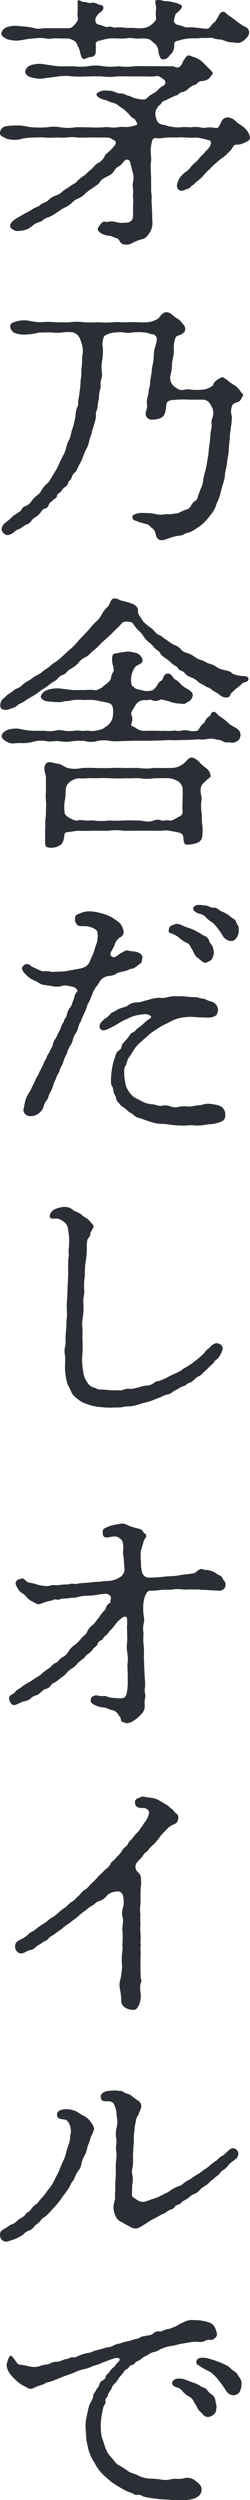
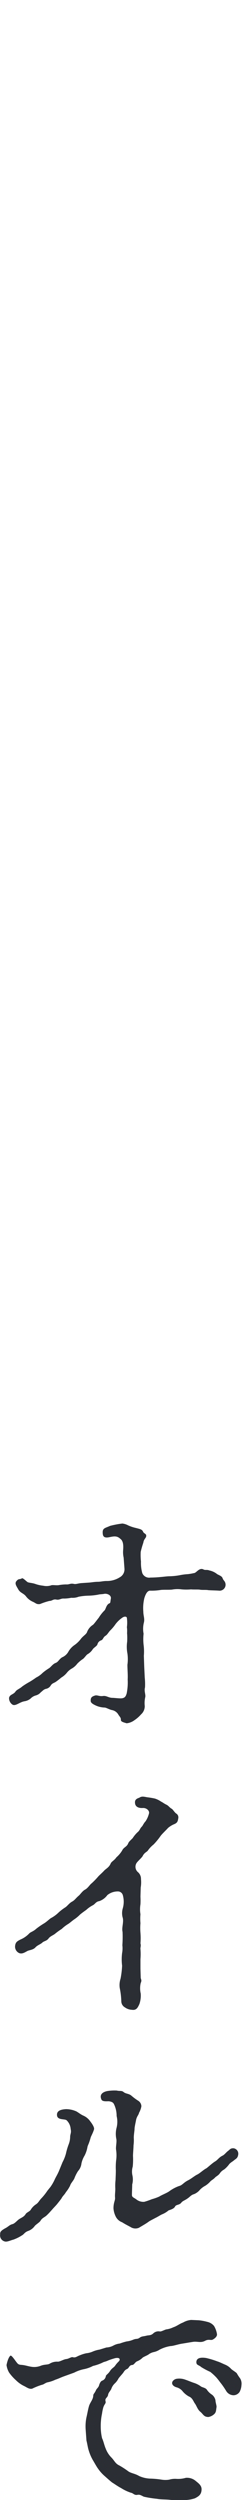
<svg xmlns="http://www.w3.org/2000/svg" width="40.713" height="406.921" viewBox="0 0 40.713 406.921">
  <g id="グループ_45" data-name="グループ 45" transform="translate(0 0)">
    <path id="パス_26" data-name="パス 26" d="M6.142,2.227a1.481,1.481,0,0,1-.769,1.409,3.871,3.871,0,0,1-2.135.6c-.555,0-.981.128-1.409.128-.512,0-.94.086-1.409.128l-1.281.086c-.6.043-.9.214-1.238.128-.6-.128-.726.129-1.24.086a7.144,7.144,0,0,0-1.28.128c-.514.043-.983-.085-1.24.043A2.461,2.461,0,0,1-7.1,5,5.454,5.454,0,0,1-8.42,4.7c-.514-.171-1.069-.171-1.24-.3-.341-.257-.726-.683-.9-.6-.426.257-.512-.042-.938.512-.257.385.085.812.341,1.281.341.6.811.6,1.238,1.111a2.821,2.821,0,0,0,1.111.9c.512.214.6.471,1.2.385A10.646,10.646,0,0,1-6.071,7.48c.469,0,.6-.341,1.152-.214.471.086.726-.214,1.2-.171a5.952,5.952,0,0,0,1.2-.128,2.672,2.672,0,0,0,1.2-.171A9.215,9.215,0,0,1,.249,6.626a9.544,9.544,0,0,0,1.623-.171c.341-.086.555-.043.981-.129.385-.085,1.2.171,1.067.812-.085.426-.042.683-.214.726-.554.214-.6,1.024-.854,1.2a6.409,6.409,0,0,0-.9,1.154c-.214.255-.769,1.024-.94,1.152a2.371,2.371,0,0,0-.938,1.111c-.129.428-.555.6-.983,1.111a4.663,4.663,0,0,1-1.024,1.026,3.368,3.368,0,0,0-1.026,1.067,2.123,2.123,0,0,1-1.067.981c-.512.341-.6.726-1.024.9-.471.171-.726.6-1.067.854a8.407,8.407,0,0,0-1.067.769,4.072,4.072,0,0,1-1.067.769,13.088,13.088,0,0,1-1.111.726,11.273,11.273,0,0,0-1.154.726c-.428.385-.9.512-1.111.854-.341.471-.9.428-1.024.983a1.251,1.251,0,0,0,.555,1.111c.512.3,1.152-.428,2.007-.555a2.04,2.04,0,0,0,.94-.428,1.86,1.86,0,0,1,.854-.512,1.6,1.6,0,0,0,.811-.512c.385-.3.428-.428.812-.555a1.141,1.141,0,0,0,.811-.555c.214-.341.471-.385.769-.555a11.124,11.124,0,0,0,.94-.726,3.489,3.489,0,0,0,.9-.769,2.78,2.78,0,0,1,.854-.726,2.977,2.977,0,0,0,.855-.769,5.567,5.567,0,0,1,.854-.725c.255-.129.6-.684.811-.812a2.4,2.4,0,0,0,.855-.812c.212-.3.683-.512.768-.811a.909.909,0,0,1,.6-.64c.341-.129.3-.471.683-.726.341-.214.428-.471.769-.855a6.81,6.81,0,0,0,.9-1.067,4.733,4.733,0,0,1,1.2-1.111c.428-.214.641-.042.641.129a5.8,5.8,0,0,1,0,1.494c.085.641,0,.9.043,1.154a11.443,11.443,0,0,1,0,1.2,5.808,5.808,0,0,0,.042,1.923,6.584,6.584,0,0,1,0,1.837c0,.768.086,1.623.043,2.39a9.061,9.061,0,0,1-.171,2.307c-.128.341-.214.768-.981.768-.428,0-1.069-.085-1.324-.085-.641,0-.983-.385-1.538-.3-.6.086-.9-.171-1.281-.085-.554.171-.768.341-.726.94.043.3.428.512.9.726a3.763,3.763,0,0,0,1.366.3c.257,0,.769.341,1.281.428a1.526,1.526,0,0,1,.981.768c.257.385.385.428.385.812,0,.3.385.385.94.555a2.6,2.6,0,0,0,1.281-.512,5.444,5.444,0,0,0,1.067-.94,1.788,1.788,0,0,0,.6-1.367,4.337,4.337,0,0,1,.085-1.452c.086-.426-.212-.938-.042-1.58a10.115,10.115,0,0,0-.043-1.58l-.086-1.793L9.3,16.405a8.491,8.491,0,0,0-.043-1.793,8.423,8.423,0,0,1,0-1.795A4.231,4.231,0,0,1,9.3,11.024c.171-.64-.086-1.111-.086-1.793a6.893,6.893,0,0,1,.171-2.22c.214-.684.512-1.24.983-1.2a9.227,9.227,0,0,0,1.75-.128c.683-.043,1.111,0,1.75-.043A4.976,4.976,0,0,1,15.452,5.6a9.016,9.016,0,0,0,1.537,0c.385.043,1.154,0,1.409.043.428.086,1.026,0,1.409.086.6.042,1.324.042,1.793.085a.973.973,0,0,0,.983-1.2c-.085-.385-.341-.471-.469-.854s-.769-.514-.983-.726a3.021,3.021,0,0,0-1.154-.514c-.426-.171-.683,0-.981-.171-.683-.341-1.154.6-1.538.6a9.436,9.436,0,0,1-.981.171,8.748,8.748,0,0,0-1.324.171,10.4,10.4,0,0,1-1.58.171c-.512,0-1.024.086-1.58.128-.385.043-1.111.086-1.623.086a1.2,1.2,0,0,1-1.324-.726,6.15,6.15,0,0,1-.214-1.88,9.715,9.715,0,0,1-.043-1.58A14.946,14.946,0,0,1,9.217-2c.086-.6.428-.726.469-1.067.043-.426-.383-.385-.512-.726-.171-.385-.512-.426-1.152-.6A6.492,6.492,0,0,1,6.74-4.819a2.654,2.654,0,0,0-.94-.3,14.843,14.843,0,0,0-2.007.383c-.726.343-1.2.343-1.2,1.026,0,.6.128,1.024,1.109.811.812-.171,1.24-.212,1.752.257.426.3.555.9.469,1.88a4.159,4.159,0,0,0,.086,1.2ZM8.747,65.783a10.321,10.321,0,0,0,0-1.623c-.043-.257.128-.512,0-.94a11.091,11.091,0,0,0,0-1.707,9.475,9.475,0,0,1,0-1.581,8.163,8.163,0,0,1,0-1.452,5.045,5.045,0,0,1,0-1.623,12.157,12.157,0,0,0,0-1.238l.042-1.494a5.088,5.088,0,0,0,.043-1.367,1.43,1.43,0,0,0-.469-1.111,1.147,1.147,0,0,1-.129-1.666c.171-.212.684-.683.855-.938.3-.641.726-.684.9-.983a4.731,4.731,0,0,1,.9-.94,11.274,11.274,0,0,0,1.152-1.409c.257-.341.9-.94,1.2-1.281a3.735,3.735,0,0,1,1.067-.64c.428-.214.512-.385.6-.94a.728.728,0,0,0-.343-.769c-.255-.171-.554-.683-.726-.769-.383-.212-.512-.512-.9-.683-.426-.214-.6-.385-.811-.469a3.8,3.8,0,0,0-1.024-.512,12.882,12.882,0,0,0-1.281-.214c-.641-.128-.9-.171-1.281.085-.555.171-.726.428-.683.855.042.6.554.854,1.28.811.6-.043,1.154.471.983.94a4.073,4.073,0,0,1-.555,1.238c-.3.3-.428.683-.6.854-.341.341-.3.6-.726.94a5.306,5.306,0,0,0-.768.94c-.385.385-.641.6-.726.854-.257.6-.726.6-.983,1.154a4.767,4.767,0,0,1-.94,1.111c-.341.512-.811.683-.938,1.024-.257.6-.726.812-1.026,1.111-.341.385-.854.811-1.024,1.024A12.454,12.454,0,0,1,.8,53.441c-.3.214-.6.769-1.069,1.026-.426.212-.811.811-1.024.981-.512.428-.64.726-1.111.983s-.768.726-1.111.94a7.617,7.617,0,0,0-1.152.9,5.374,5.374,0,0,1-1.2.854c-.3.214-.683.6-1.109.854a12.468,12.468,0,0,0-1.24.854c-.512.471-.9.514-1.152.769a4.2,4.2,0,0,1-1.409.983c-.6.3-.855.469-.9,1.152a1.157,1.157,0,0,0,.683,1.069c.469.171.854-.086,1.323-.343.343-.171.94-.171,1.324-.6.3-.341.854-.512,1.111-.769s.726-.257,1.024-.683c.3-.385.769-.512,1.067-.769a10.764,10.764,0,0,1,1.067-.769,6.124,6.124,0,0,1,.983-.769c.3-.171.555-.426,1.024-.768a5.863,5.863,0,0,0,.983-.812c.469-.385.854-.64,1.024-.769a4.859,4.859,0,0,1,1.026-.726c.383-.171.512-.6,1.067-.683a2.7,2.7,0,0,0,1.323-.981,2.654,2.654,0,0,1,1.666-.6.827.827,0,0,1,.854.6,3.92,3.92,0,0,1,0,2.135,2.817,2.817,0,0,0-.042,1.452c.255.726-.171,1.666,0,2.392A19.579,19.579,0,0,1,5.8,63.52,4.318,4.318,0,0,1,5.757,64.8a8.225,8.225,0,0,0,0,2.049A14.031,14.031,0,0,1,5.5,68.985a3.3,3.3,0,0,0-.129,1.5,12.242,12.242,0,0,1,.257,2.178,1.151,1.151,0,0,0,.6.983,2.034,2.034,0,0,0,1.109.383c.769.129.983-.383,1.24-.938a4.266,4.266,0,0,0,.212-1.709,3.862,3.862,0,0,1,0-1.707c.214-.471.043-.555,0-.855l-.042-1.452ZM24.675,97.556a.9.9,0,0,0-.726-.983c-.554-.043-.64.214-.938.428s-.6.64-.9.769c-.6.3-.769.683-1.2.938s-1.024.812-1.409,1.11c-.512.257-1.067.812-1.5,1.026-.385.171-.981.683-1.494.938-.769.385-.94.812-1.5.94a6.26,6.26,0,0,0-1.58.854c-.428.3-1.24.6-1.623.855a8.232,8.232,0,0,1-1.2.426,10.83,10.83,0,0,1-1.238.428,1.836,1.836,0,0,1-1.281-.385c-.385-.3-.726-.341-.726-.726,0-.6.043-1.2.043-1.707a3.169,3.169,0,0,0,.043-1.452,2.807,2.807,0,0,1,.042-1.452,11.141,11.141,0,0,0,.043-1.752c0-.341.086-1.281.086-1.707a6.361,6.361,0,0,0,.043-1.238c0-.555.128-1.154.128-1.5,0-.257.171-.983.255-1.452.129-.555.428-.812.471-1.111a3.316,3.316,0,0,0,.385-1.067,1.1,1.1,0,0,0-.514-.9A9.3,9.3,0,0,1,7.3,88.032c-.428-.383-.9-.3-1.281-.6-.341-.3-.641-.129-1.111-.257a7.162,7.162,0,0,0-1.58.086c-.641.128-1.324.512-.94,1.366.171.428,1.067.257,1.281.3.469.086.64.214.768.471a4.367,4.367,0,0,1,.428,1.921,3.974,3.974,0,0,1,0,1.88,4.01,4.01,0,0,0-.043,1.878c.086.514-.128,1.324-.042,1.752a6.032,6.032,0,0,1,0,1.75,10.062,10.062,0,0,0-.043,1.58c0,.641-.043,1.238-.043,1.538a8.786,8.786,0,0,0-.043,1.452c0,.555-.085.981-.042,1.452s-.257.768-.257,1.75a3.58,3.58,0,0,0,.341,1.281,1.878,1.878,0,0,0,1.067.983c.471.3.726.426,1.367.768a1.439,1.439,0,0,0,1.366.129c.64-.385,1.111-.641,1.58-.983.214-.171.855-.469,1.067-.6.3-.128.9-.512,1.111-.6a3.866,3.866,0,0,0,1.067-.641c.171-.085.855-.214,1.067-.64.171-.341.726-.214,1.026-.641.255-.3.555-.341,1.024-.683.385-.257.555-.555,1.024-.683a2.441,2.441,0,0,0,.983-.726,3.424,3.424,0,0,1,.854-.641,3.8,3.8,0,0,0,.812-.683c.171-.214.512-.341.811-.683.171-.171.555-.341.769-.683a1.968,1.968,0,0,1,.683-.6,4.365,4.365,0,0,0,.855-.9c.341-.341.469-.341.811-.64.341-.257.555-.343.64-.94m-29.209,2.733c-.257.6-.512.981-.683,1.366a7.47,7.47,0,0,1-.683,1.2l-.514.641a8.973,8.973,0,0,1-1.067,1.324c-.385.469-.426.64-.811.9a2.736,2.736,0,0,0-.854.9c-.171.255-.684.426-.812.683-.3.469-.683.555-1.111.854-.341.257-.683.683-1.024.769-.512.128-.683.428-1.2.683-.6.341-.854.555-.811.983a1.012,1.012,0,0,0,.726,1.152c.385.129.94-.171,1.452-.3a6.76,6.76,0,0,0,1.366-.683c.341-.171.428-.512,1.026-.726a2.229,2.229,0,0,0,1.067-.812c.214-.255.811-.6.94-.854.255-.428.64-.555.938-.812.471-.426.769-.811.94-.981.171-.214.555-.6.812-.9.128-.171.385-.471.726-.94.214-.428.426-.512.726-1.024a5.5,5.5,0,0,0,.683-1.067c.085-.343.512-.769.683-1.154a6.273,6.273,0,0,1,.6-1.2,2.209,2.209,0,0,0,.555-1.24,4.138,4.138,0,0,1,.512-1.28,4.942,4.942,0,0,0,.469-1.41c.043-.255.214-.426.512-1.494.043-.214.385-.769.555-1.367.086-.3-.3-.9-.6-1.281a2.7,2.7,0,0,0-1.111-.94c-.512-.212-1.024-.683-1.324-.768a4.113,4.113,0,0,0-1.537-.3c-.641.043-1.581.171-1.452,1.067.128.769,1.323.471,1.58.769a2.182,2.182,0,0,1,.64,1.409c.129.555-.042.726-.085,1.2a3.5,3.5,0,0,1-.257,1.323,10.832,10.832,0,0,0-.426,1.452,6.537,6.537,0,0,1-.555,1.41Zm25.665,38.416c.043-.214-.171-.769-.171-1.111a1.555,1.555,0,0,0-.555-.9,2.824,2.824,0,0,1-.811-.768c-.214-.385-.855-.428-1.026-.6a4.06,4.06,0,0,0-1.238-.6c-.469-.171-.981-.385-1.366-.512a2.771,2.771,0,0,0-1.238-.128,1,1,0,0,0-.769.469c-.214.471.214.812.683.94a1.9,1.9,0,0,1,.9.555,3.579,3.579,0,0,0,1.111.94c.555.214.726.811.94,1.111.3.383.426.981.9,1.366s.555.854,1.323.854a1.812,1.812,0,0,0,.983-.512c.3-.3.257-.683.341-1.111m-4.142-14.177a3.228,3.228,0,0,0-1.324.426c-.512.171-1.024.6-1.58.769a3.654,3.654,0,0,1-1.111.341c-.171,0-.854.385-1.067.341a1.229,1.229,0,0,0-1.111.341c-.385.341-.768.257-1.067.341-.469.129-.769.086-1.067.3-.469.341-.512.128-1.067.341a3.882,3.882,0,0,1-1.111.3,9.35,9.35,0,0,0-1.111.341,2.83,2.83,0,0,0-1.067.343,2.663,2.663,0,0,1-1.111.3l-1.111.341a4.976,4.976,0,0,0-1.067.3,3.488,3.488,0,0,1-1.111.3,6.08,6.08,0,0,0-1.067.341c-.469.171-.683.426-1.109.3-.257-.085-.641.257-1.069.3s-1.024.428-1.366.428a2.283,2.283,0,0,0-1.366.341c-.3.171-.769.086-1.367.3a2.887,2.887,0,0,1-1.409.212c-.726-.085-1.154-.3-1.921-.341-.428-.042-.514-.214-.812-.6-.214-.3-.64-.9-.811-.9-.086,0-.428.3-.684,1.537a3.26,3.26,0,0,0,.428,1.238,7.812,7.812,0,0,0,1.111,1.238,4.931,4.931,0,0,0,1.323.94c.385.171.812.555,1.324.428a10.657,10.657,0,0,1,1.623-.641c.257-.042.512-.3.854-.385a5.4,5.4,0,0,0,1.281-.426c.641-.214.812-.341,1.538-.6l1.537-.555a6,6,0,0,1,1.538-.555A5.422,5.422,0,0,0,1.017,132a7.765,7.765,0,0,0,1.581-.555c.212-.128.469-.128.9-.341a9.745,9.745,0,0,1,1.024-.341c.257-.085.726-.128.811.086.129.341-.212.385-.683,1.067-.214.341-.555.426-.854.9s-.6.6-.683.811a.931.931,0,0,1-.6.769c-.255.086-.428.469-.512.769-.086.341-.428.555-.512.811-.214.471-.428.6-.428.812,0,.64-.512,1.152-.683,1.707s-.257,1.154-.428,1.88a7.248,7.248,0,0,0-.128,1.964l.128,1.793c.171.683.214,1.154.385,1.666a7.487,7.487,0,0,0,.641,1.5c.212.341.6,1.067.854,1.409a6.527,6.527,0,0,0,1.067,1.2c.341.3.854.769,1.238,1.067.3.172.94.641,1.452.9a7.029,7.029,0,0,0,1.623.769c.341.043.512.428,1.024.341.428-.085.6.086,1.069.3a17.216,17.216,0,0,0,2.135.341c.6.128,1.58.085,2.135.171.683.085,1.537,0,2.178.043a5.927,5.927,0,0,0,1.878-.3c.555-.3,1.026-.555,1.069-1.366.042-.6-.3-.94-.9-1.409a2.2,2.2,0,0,0-1.666-.555,4.361,4.361,0,0,1-1.5.171,3.315,3.315,0,0,0-1.2.128,3.98,3.98,0,0,1-1.24,0,13.845,13.845,0,0,0-1.878-.171,4.776,4.776,0,0,1-1.793-.428c-.641-.385-1.238-.426-1.709-.726a14.429,14.429,0,0,0-1.5-.981c-.64-.3-.768-.726-1.238-1.238a4.15,4.15,0,0,1-.981-1.5c-.257-.6-.341-1.154-.6-1.709a8.53,8.53,0,0,1-.214-1.921,9.651,9.651,0,0,1,.214-2.092,6.811,6.811,0,0,1,.214-1.026c.214-.6.469-.6.341-1.024-.086-.469.341-.512.428-.983.042-.341.3-.555.512-.938a2.157,2.157,0,0,1,.555-.9,2.921,2.921,0,0,0,.64-.854c.341-.426.471-.555.683-.811s.257-.512.726-.726c.3-.129.3-.6.812-.641.3,0,.469-.469.811-.6a2.67,2.67,0,0,0,.9-.6c.172-.128.514-.257.9-.471a2.185,2.185,0,0,1,.9-.426,2.838,2.838,0,0,0,.938-.385,5.747,5.747,0,0,1,1.837-.6c.385,0,1.238-.3,1.837-.385.555-.085,1.238-.212,1.837-.3.726-.085,1.2.214,1.921-.171.555-.3.9-.043,1.2-.171.255-.128.768-.469.726-.9a3.738,3.738,0,0,0-.471-1.324,1.945,1.945,0,0,0-1.111-.683,8.635,8.635,0,0,0-1.366-.257Zm8.2,10.59a1.668,1.668,0,0,0-.214-1.067,7.082,7.082,0,0,1-.555-.854c-.214-.214-.726-.512-.9-.684a2.752,2.752,0,0,0-.94-.683c-.512-.214-.9-.426-1.324-.555a13.693,13.693,0,0,0-1.835-.555c-1.41-.212-1.581.343-1.581.684,0,.512.385.426.812.811a12.441,12.441,0,0,0,1.452.769,9,9,0,0,1,.981.9c.341.385.6.769.812,1.024a13.8,13.8,0,0,1,.811,1.2,1.44,1.44,0,0,0,1.2.683,1.229,1.229,0,0,0,.981-.555,2.7,2.7,0,0,0,.3-1.11" transform="translate(14.127 253.099)" fill="#2b2e34" />
-     <path id="パス_27" data-name="パス 27" d="M5.812,1.894a6.771,6.771,0,0,0,1.324,0,3.4,3.4,0,0,1,1.323,0,6.8,6.8,0,0,0,1.324,0c.3,0,1.154,0,1.5.385.341.341.769.6.854.811a1.889,1.889,0,0,1,.3,1.026,2.832,2.832,0,0,0,.343.981c.212.385,1.024.257,1.451-.385.129-.212.428-.383.555-.683a2.145,2.145,0,0,0,.214-1.2c0-.428.3-.471.9-.641a8.488,8.488,0,0,1,1.709-.3c.3-.043,1.152.043,1.537-.043.471-.085,1.2.043,1.581-.043.554-.085.938.257,1.664.257.471,0,1.238.469,1.837.469.769,0,1.111.257,1.709-.042a2.869,2.869,0,0,0,1.2-1.2A.978.978,0,0,0,26.737.1a9.571,9.571,0,0,1-1.452-.9,13.4,13.4,0,0,0-1.323-.983c-.471-.3-.6-.6-.9-.64-.641-.086-.726.6-1.154,1.2a1.542,1.542,0,0,1-.6.683c-.171.129-.385.555-.683.769-.341.214-1.024,0-1.75-.043A8.315,8.315,0,0,0,17.087.1c-.385.043-.94-.341-1.41-.385-.512-.085-.811-.555-.726-.769.214-.555.129-.981.471-1.2a2.622,2.622,0,0,0,.811-.9c.171-.257-.212-.471-.555-.6s-.6-.171-1.238-.341c-.385-.085-.94-.043-1.409-.171a1.581,1.581,0,0,0-.981-.043c-.343.129.085.9,0,1.409a5.77,5.77,0,0,0,0,1.5c.042.385-.385.726-.769,1.067a2.506,2.506,0,0,1-1.5.555A7.218,7.218,0,0,1,8.459.186H7.136A5.768,5.768,0,0,0,5.684.1c-.641.171-.9-.257-1.452-.086-.385.129-1.026-.3-1.409-.341a.653.653,0,0,1-.641-.64c-.085-.512.171-.726.469-1.111.257-.341.726-.385.812-.9.086-.341-.128-.512-.555-.6C2.4-3.657,2.182-4,1.627-3.914c-.64.171-.9-.171-1.409-.128-.3,0-.9-.555-.94-.086v1.41A5.048,5.048,0,0,0-.679-1.266c.085.172-.3.641-.555.94-.385.385-.512.555-1.024.555H-5.931c-.726,0-1.238.214-1.793,0a11.409,11.409,0,0,0-2.221-.3,4.556,4.556,0,0,0-2.263.128,1.361,1.361,0,0,0-.94.983c-.086.385.341.683.94.981a5.037,5.037,0,0,0,2.263.171,15.266,15.266,0,0,1,2.221-.3,6.294,6.294,0,0,1,1.793,0c.64.214,1.111-.086,1.793,0,.726,0,1.409.043,1.837,0a3.214,3.214,0,0,1,1.067.428c.385.255.341.469.6.938A3.678,3.678,0,0,1-.294,4.286a2.436,2.436,0,0,0,.341.854c.3.341.683-.171,1.324-.214A.842.842,0,0,0,2.225,4.2c0-.469.043-.94,0-1.323s.341-.641.769-.641a9.5,9.5,0,0,1,1.494-.341ZM19.777,5.909a3.791,3.791,0,0,0-1.238-.854c-.214-.086-.769-.257-.94-.343-.512-.212-.726.3-.983.641-.3.385-.255.726-.64,1.067-.471.469-.854,0-1.324,0a11.755,11.755,0,0,1-1.238,0H10.937c-.983,0-1.581-.043-2.478,0a8.333,8.333,0,0,1-2.519,0,9.6,9.6,0,0,1-2.476,0,6.865,6.865,0,0,0-2.476,0,9.6,9.6,0,0,1-2.478,0c-.9,0-1.878.043-2.433,0-.812-.086-1.5-.214-2.178-.3a4.354,4.354,0,0,0-2.221.128,1.37,1.37,0,0,0-.94.981c-.085.257.257.855.94.983A4.547,4.547,0,0,0-6.1,8.385c.683-.128,1.452-.171,2.178-.3a8.9,8.9,0,0,1,2.392,0,22.368,22.368,0,0,0,2.39,0c.812,0,1.452-.043,2.392,0a9.268,9.268,0,0,0,2.435,0c.6-.043,1.494,0,2.433,0H10.51a11.849,11.849,0,0,0,1.238,0c.812-.214,1.067.171,1.58.512a.6.6,0,0,1-.042.981,2.168,2.168,0,0,0-.9.684,4.147,4.147,0,0,1-.726.555,3.8,3.8,0,0,0-1.067.768c-.343.428-1.2.214-1.795.086-.512-.086-.9-.385-1.2-.428-.341-.042-.726-.385-1.2-.385a1.976,1.976,0,0,1-1.067-.255,3.66,3.66,0,0,0-1.281-.214,2.162,2.162,0,0,0-1.666.469c-.171.385.3.769,1.324,1.067.555.086.64.3,1.238.428a2.329,2.329,0,0,1,1.024.512,6.472,6.472,0,0,0,.812.555c.383.3.512.512.726.683.255.214.426.6.726.726.426.171.512.471.683.812.214.385-.214.385-.641.512a4.608,4.608,0,0,1-1.111.171,5.526,5.526,0,0,0-1.452.043c-.811.128-1.494-.128-2.306,0a20.885,20.885,0,0,1-2.306,0c-.812,0-1.452-.043-2.264,0a6.939,6.939,0,0,1-2.306,0,6.927,6.927,0,0,0-2.306,0,20.138,20.138,0,0,1-2.263,0c-.769-.043-1.367-.257-2.178-.3a12.474,12.474,0,0,0-2.221.128,1.211,1.211,0,0,0-.94.981c-.043.471.128.555.94.983a4.2,4.2,0,0,0,2.221.171,9.543,9.543,0,0,1,2.178-.3c.383.042,1.366-.086,1.835,0a13.233,13.233,0,0,0,1.837,0c.683,0,1.367.042,1.837,0a6.617,6.617,0,0,1,1.837,0c.555.042,1.366,0,1.837,0,.64-.043,1.067,0,1.837,0H4.1c.514,0,.641.214,1.154.469.257.128.385.471-.043.94a9.114,9.114,0,0,1-.854.9c-.385.3-.555.428-.683.726a2.329,2.329,0,0,1-1.154,1.154c-.426.255-.555.554-1.024.981-.512.385-.683.641-1.111.983a6.272,6.272,0,0,0-1.111.854c-.385.512-.6.469-1.152.854-.6.471-.769.471-1.2.812a2.876,2.876,0,0,1-1.2.769,2.989,2.989,0,0,0-1.238.768c-.3.341-.812.385-1.2.683-.426.428-.981.471-1.366.769a14.943,14.943,0,0,1-1.452.812c-.385.3-.683.341-1.409.854-.555.385-1.026.94-.641,1.409a1.628,1.628,0,0,0,1.58.428,3.07,3.07,0,0,0,1.837-.726,2.84,2.84,0,0,1,1.367-.726c.385-.171.683-.6,1.281-.726a5.358,5.358,0,0,0,1.323-.726c.214-.128.855-.6,1.281-.812a4.829,4.829,0,0,0,1.2-.768,2.9,2.9,0,0,1,1.109-.769,3.866,3.866,0,0,0,1.24-.9A11.394,11.394,0,0,1,1.8,26.194c.171-.171.9-.514,1.111-.94s.726-.641,1.2-.9a2.346,2.346,0,0,0,1.2-1.026,1.5,1.5,0,0,1,.726-.64c.426-.257.512-.512.854-.854a.524.524,0,0,1,.94.255c.171.6.3,1.2.469,1.837a2.583,2.583,0,0,1,0,1.281,3.256,3.256,0,0,0,0,1.281c.043.341-.042.983,0,1.281a6.275,6.275,0,0,1,0,1.281v1.281c0,.683-.042,1.024-.341,1.281-.341.3-.6.255-1.323.3-.684.128-1.581-.428-2.349-.171-.343.128-.769-.214-1.069.171a6.934,6.934,0,0,0-.6.769c-.214.341.085.683.426.9a3.058,3.058,0,0,0,1.24.426c.512,0,.854.3,1.409.428.385.128.426.769.94.94a1.911,1.911,0,0,0,1.623-.214,7.246,7.246,0,0,1,1.58-.6c.6-.128.981-.768,1.152-1.024a2.771,2.771,0,0,0,.471-1.58c0-.341-.043-.855-.043-1.324,0-.428-.043-.64-.043-1.281a8.3,8.3,0,0,1-.042-1.5c.042-.255-.086-.768-.086-1.452V24.954c0-.6-.043-.938-.043-1.452a8.156,8.156,0,0,1,0-1.451c.171-.641-.128-1.452,0-2.307a6.493,6.493,0,0,1,.214-1.2c.171-.555.683-.428.94-.385a8.016,8.016,0,0,0,1.324-.128c.426,0,1.152-.043,1.623,0a9.662,9.662,0,0,1,1.58,0,11.689,11.689,0,0,0,1.707,0,9.8,9.8,0,0,1,1.837.385c.6.085.641.383.471.854a2.4,2.4,0,0,1-.684.9l-.6.683c-.341.214-.726.854-.94,1.024a6.528,6.528,0,0,0-.94.9,3.111,3.111,0,0,1-.94.9,4.058,4.058,0,0,0-1.111,1.28c-.171.6-.426,1.026-.042,1.452.426.555.9.171,1.58-.042.469-.129.385-.385.811-.6.3-.171.385-.385.684-.6a6.382,6.382,0,0,0,1.067-.981A7.841,7.841,0,0,1,20.8,23.16a7.4,7.4,0,0,1,1.067-1.024,7.321,7.321,0,0,1,1.2-.94,13.352,13.352,0,0,0,1.067-1.024c.385-.3.426-1.024,1.024-.983a2.651,2.651,0,0,0,1.324-.341c.426-.171.938-.341.854-.94a2.807,2.807,0,0,0-.854-1.409c-.385-.385-1.026-.726-1.41-1.067a2.01,2.01,0,0,0-1.366-.683,1.151,1.151,0,0,0-.983.6,4.21,4.21,0,0,1-.554,1.024c-.172.214-.812,0-1.452,0-.428,0-1.111.171-1.452,0a5.165,5.165,0,0,0-1.623,0,7.905,7.905,0,0,0-1.752,0,5.66,5.66,0,0,1-1.452-.128c-.64-.043-.726-.257-1.281-.3-.768-.128-.981-.555-1.152-1.281a1.67,1.67,0,0,1,.255-1.494c.171-.385.555-.471.641-.726.128-.257.341-.341.811-.514A12.851,12.851,0,0,1,15.25,11.2c.469-.043.512-.471,1.024-.555a1.924,1.924,0,0,0,1.067-.6,3.206,3.206,0,0,1,1.026-.6c.383-.043.426-.512.981-.6a2.325,2.325,0,0,0,1.154-.3c.3-.171.3-.341.726-.811.171-.171-.043-.428-.428-.812ZM11.108,57.536a4.9,4.9,0,0,1-.171,1.281c-.129.341-.086.854-.214,1.238a3.149,3.149,0,0,0-.171,1.281c.128.683-.171,1.111-.214,1.707a1,1,0,0,0,1.154.9,3.332,3.332,0,0,0,1.2-.212,1.345,1.345,0,0,0,.811-.855,8.358,8.358,0,0,0,.214-1.323c.086-.9,1.067-.769,1.666-.855a19.423,19.423,0,0,1,2.221,0h1.964a1.342,1.342,0,0,1,1.154.514,4.015,4.015,0,0,1,.554,1.024,2.441,2.441,0,0,1-.128,1.623c-.171.6.043,1.154-.128,1.666a10.563,10.563,0,0,0-.171,1.664L20.63,68.81a8.764,8.764,0,0,1-.214,1.623,13.642,13.642,0,0,1-.3,1.664c-.128.428-.3,1.111-.385,1.581a3.413,3.413,0,0,1-.341,1.366c-.257.6-.341.9-.471,1.2s-.042.641-.512.94a1.845,1.845,0,0,0-.683.812,1.258,1.258,0,0,1-.811.6,8.98,8.98,0,0,0-.983.428c-.555.3-.555.128-1.154.257-.6.171-.854-.043-1.409.085a3.109,3.109,0,0,1-1.5-.085,8.484,8.484,0,0,0-1.623-.129,3.638,3.638,0,0,0-1.366.086c-.428.171-.726.214-.683.64.043.512.512.471,1.067.726.512.214,1.5.341,1.666.555.3.385.726.555.9.94.214.469.171,1.111.683,1.366.555.3,1.067-.042,1.75-.255a7.274,7.274,0,0,1,1.623-.385c.512,0,.812-.385,1.5-.512a4.6,4.6,0,0,0,1.324-.726,5.482,5.482,0,0,0,1.2-.94,9.325,9.325,0,0,0,1.024-1.2,5.416,5.416,0,0,0,.855-1.41c.128-.6.426-.938.64-1.707l.471-1.793a5.578,5.578,0,0,0,.383-1.837c.086-.512.257-1.067.341-1.837.043-.726.257-1.281.257-1.837a15.462,15.462,0,0,1,.171-1.878c0-.812.128-1.281.171-1.88a11.149,11.149,0,0,0,.171-1.88,2.445,2.445,0,0,1,.129-1.878c.212-.257.512-.3,1.024-.512.214-.086.428-.555.64-.9.171-.3-.255-.471-.426-.812a3.213,3.213,0,0,0-1.026-.981,7.33,7.33,0,0,1-1.152-.855c-.385-.171-.6-.555-.983-.341-.255.171-1.111.555-1.238,1.154-.043.255-1.154.769-1.5.769a8.685,8.685,0,0,1-2.349,0c-.512-.129-1.2.255-1.75,0a4.234,4.234,0,0,1-1.024-.726,2,2,0,0,1-.385-1.367,8.836,8.836,0,0,0,.3-2.092c.043-.683.3-1.324.3-2.178a4.49,4.49,0,0,1,.3-2.135c.171-.3.769-.343.94-.471.426-.341.6-.385.6-.9,0-.385-.255-.64-.555-1.024a2.918,2.918,0,0,0-.938-.769c-.514-.3-.983-1.024-1.709-.9-.683.128-.983.9-1.2,1.024a3.989,3.989,0,0,1-1.752.6c-.6.043-1.024,0-1.623,0s-.981-.043-1.623,0c-.9.043-1.494-.085-2.349,0a14.7,14.7,0,0,1-2.392,0,20.6,20.6,0,0,1-2.306,0,8.941,8.941,0,0,0-2.392,0c-.683.043-1.664,0-2.349,0a10.393,10.393,0,0,0-2.306,0,10.259,10.259,0,0,1-2.007-.257,4.643,4.643,0,0,0-2.049.129c-.94.255-.94.512-.94.981a1.369,1.369,0,0,0,.94.983,5.135,5.135,0,0,0,2.049.128c.684,0,1.538-.3,2.007-.3.385.043.983-.043,1.709,0a8,8,0,0,0,1.75,0,6.555,6.555,0,0,1,1.837,0,1.8,1.8,0,0,1,.981.854A6.307,6.307,0,0,1,.09,52.24,3.845,3.845,0,0,1,0,53.692,11.6,11.6,0,0,1-.039,55.1a12.1,12.1,0,0,0-.085,1.41c0,.554-.128.811-.128,1.366A13.381,13.381,0,0,1-.38,59.243c-.085.555-.085.812-.214,1.367-.128.64.086.769-.212,1.366a3.4,3.4,0,0,0-.257,1.367,12.251,12.251,0,0,1-.3,1.323c-.043.471-.385,1.111-.385,1.324a5.071,5.071,0,0,1-.385,1.281A4.279,4.279,0,0,0-2.6,68.554a4.875,4.875,0,0,1-.514,1.281c-.128.255-.555,1.067-.6,1.238a9,9,0,0,1-.9,1.666,15.275,15.275,0,0,1-.94,1.5A4.365,4.365,0,0,0-6.7,75.6c-.214.469-.769.683-1.238,1.238-.385.428-.64.983-1.238,1.154a1.308,1.308,0,0,0-.683.555c-.214.426-.341.341-.726.64-.428.341-.512.257-.812.6a8.212,8.212,0,0,1-.94.811c-.683.512-.981,1.154-.6,1.666.555.683,1.067.555,1.793.043a2.62,2.62,0,0,1,1.111-.641,7.2,7.2,0,0,1,.938-.64,1.358,1.358,0,0,0,.855-.641,2.546,2.546,0,0,1,.768-.64,2.709,2.709,0,0,0,.684-.64c.3-.385.341-.555.726-.684a.815.815,0,0,0,.64-.64c.171-.428.428-.428.641-.683.3-.341.64-.341.683-.726,0-.341.426-.471.64-.684a2.649,2.649,0,0,1,.6-.726,1,1,0,0,0,.6-.768c.085-.3.426-.385.555-.812a1.572,1.572,0,0,1,.554-.854c.257-.171.471-.854.684-1.238a8.521,8.521,0,0,0,.6-1.238,9.127,9.127,0,0,1,.555-1.324A4.153,4.153,0,0,0,1.158,67.4c0-.214.3-.811.426-1.366.043-.3.3-.94.385-1.367a4.855,4.855,0,0,0,.3-1.409c-.129-.6.212-.811.255-1.409.043-.64.171-1.067.214-1.409a4.963,4.963,0,0,1,.214-1.452c.171-.6-.043-.9.128-1.452a2.706,2.706,0,0,0,.128-1.409A6.046,6.046,0,0,1,3.293,54.2a10.407,10.407,0,0,0,.085-1.964,2.854,2.854,0,0,1,.257-1.921,3.735,3.735,0,0,1,1.88-.555,4.55,4.55,0,0,1,1.323,0,3.453,3.453,0,0,0,1.324,0,10.5,10.5,0,0,1,2.007,0c.512,0,.811.255,1.366.3.214,0,.385.171.555.428.214.385-.085,1.2-.214,1.707a5.284,5.284,0,0,0-.212,1.5,6.278,6.278,0,0,1-.171,1.324,7,7,0,0,0-.171,1.281ZM.132,99.173a12.754,12.754,0,0,0-1.067,1.152,7.331,7.331,0,0,1-1.152,1.111L-3.241,102.5a8.244,8.244,0,0,1-1.238.983c-.555.341-.94.811-1.281.981-.469.257-.9.769-1.324.94a6.447,6.447,0,0,0-1.323.854,6.837,6.837,0,0,0-1.367.9c-.512.555-.854.428-1.409.9a7.331,7.331,0,0,1-.726.514c-.341.171-.469.426-.811.683a1.419,1.419,0,0,0-.555,1.537c.171.471,1.067.471,1.623.214.426-.214.512-.085.981-.428a1.965,1.965,0,0,1,.812-.512c.385-.171.854-.6,1.452-.9a13.9,13.9,0,0,0,1.323-.854c.555-.428,1.067-.726,1.324-.9a11.745,11.745,0,0,1,1.324-.94c.469-.214.64-.811,1.323-.981.471-.129.769-.769,1.281-.983a4.482,4.482,0,0,0,1.2-.94,3.516,3.516,0,0,1,1.2-.981c.512-.171.726-.641,1.2-.983a8.69,8.69,0,0,0,1.154-1.067,15.493,15.493,0,0,1,1.154-1.067,14.277,14.277,0,0,0,1.152-1.111c.214-.214.855-.812,1.111-1.111a.986.986,0,0,1,.94-.426c.555,0,.811.085,1.024.341A9.572,9.572,0,0,0,9.1,98.19a4.1,4.1,0,0,1,.9,1.024,3.824,3.824,0,0,0,.9.983,5.737,5.737,0,0,1,.9.9c.257.3.769.512.94.9.171.341.469.512.94.854a8.623,8.623,0,0,1,.981.812c.341.341.854.426.983.768.171.428.768.343,1.024.726a2.182,2.182,0,0,0,1.067.726,3.266,3.266,0,0,1,1.111.684c.385.385.726.385,1.111.683.426.341.769.255,1.2.683.257.257.9.471,1.238.812a1.523,1.523,0,0,0,1.41.383c.383-.171.255-.383.512-.683l.768-.726a5.967,5.967,0,0,0,.9-.726c.3-.469,1.109-.171,1.109-.854,0-.555-.9-.428-1.452-.512-.341-.086-1.067-.171-1.281-.471-.341-.341-.938-.341-1.238-.469a2.856,2.856,0,0,1-1.2-.469,3.365,3.365,0,0,0-1.238-.555c-.428-.129-.854-.471-1.2-.555a3.206,3.206,0,0,1-1.152-.555,4.278,4.278,0,0,0-1.154-.6,2.034,2.034,0,0,1-1.152-.683,2.322,2.322,0,0,0-1.111-.683,9.358,9.358,0,0,1-1.067-.726c-.514-.3-.855-.641-1.111-.769a2.355,2.355,0,0,1-1.111-.9,5.98,5.98,0,0,0-.769-.6,5.874,5.874,0,0,1-.94-.854c-.341-.555-.9-1.2-.811-1.666s-.385-.9-.726-1.067a11.16,11.16,0,0,0-1.964-.6c-.471-.128-.726-.426-1.281-.341-.512.086-.641,1.026-.94,1.324a4.179,4.179,0,0,0-.983,1.238,3.981,3.981,0,0,1-.981,1.238A11.833,11.833,0,0,0,1.2,98.019Zm10.335,15.415a2.343,2.343,0,0,1-1.623-.385c-.341-.3-1.067-.383-.811-.768a1.9,1.9,0,0,0,0-1.452c-.171-.341.341-.983.683-1.581a1.648,1.648,0,0,1,1.366-.811c.428.085.94-.128,1.281,0a1.424,1.424,0,0,0,1.324-.043c.3-.171.94.171,1.366.214a6.39,6.39,0,0,0,1.5.385c.683,0,1.067.214,1.409-.086.171-.171.855-.3,1.026-1.067.128-.555-.171-.811-1.026-1.323a3.764,3.764,0,0,1-.938-.726,2.9,2.9,0,0,0-.9-.726c-.343-.214-.555-1.026-1.24-.94-.726.085-.64,1.024-.981,1.152a1.441,1.441,0,0,0-.641.684,2.948,2.948,0,0,1-.726.854,2.832,2.832,0,0,1-1.878,0c-.214-.086-.855-.128-1.067-.341-.341-.341-.555-.3-.555-.726a3.162,3.162,0,0,1,0-1.281,3.477,3.477,0,0,1,.683-1.5c.385-.341,1.324-.469,1.111-1.152a1.619,1.619,0,0,0-.94-1.026,8.56,8.56,0,0,0-1.452-.255c-.6.085-.811.085-1.452.212-.6.129-.854.043-1.024.428a2.924,2.924,0,0,0,0,1.366c.128.641.341,1.026.042,1.41a2.218,2.218,0,0,0-.3.9c0,.3-.512.768-.726.94-.512.341-.769.683-.94.726-.255.085-.683.426-1.024.3a7.636,7.636,0,0,0-1.709,0c-.64-.043-1.2,0-1.707,0l-2.178-.257a4.665,4.665,0,0,0-2.135.257,1.641,1.641,0,0,0-.983.94c-.171.3.3.726.812.854a18.881,18.881,0,0,0,2.263.171c.257,0,.683-.171,1.111-.171s.6-.128,1.111-.171a7.525,7.525,0,0,1,1.707,0,11.321,11.321,0,0,1,1.709,0l1.964.385c.683.128.94.426,1.024.811a5.425,5.425,0,0,1,0,1.452,2.314,2.314,0,0,1-.981,1.581c-.341.212-.641.512-.94.554a8.468,8.468,0,0,1-.981.214c-.641.129-1.24-.085-1.666,0s-1.067-.128-1.709,0a6.819,6.819,0,0,1-1.623,0,2.842,2.842,0,0,0-1.58,0,5.142,5.142,0,0,1-1.623,0h-1.58a10.75,10.75,0,0,1-2.221-.255,3.945,3.945,0,0,0-2.264.128c-.64.257-.938.683-.938.983,0,.341.3.64.938.981.769.428,1.324.086,2.264.171a6.629,6.629,0,0,0,2.221-.3,5.212,5.212,0,0,1,2.007,0c.6.128,1.152-.128,2.049,0a6.222,6.222,0,0,0,2.007,0,8.322,8.322,0,0,1,2.05-.043,3.7,3.7,0,0,0,2.049,0,4.941,4.941,0,0,1,2.093,0,11,11,0,0,0,2.05,0l2.092-.043h2.05c.811,0,1.366-.042,2.092-.042a18.019,18.019,0,0,1,2.135-.043c.812,0,1.2-.043,2.093-.043.64,0,1.58-.128,2.135-.086.769.129,1.537-.255,2.178-.085.214.043.6.128,1.111.214.469.128.683.469,1.238.341.255-.043.683.171,1.111,0s.726-.341.854-.769a1.122,1.122,0,0,0-.385-1.366c-.6-.471-1.067-.555-1.5-.983a9.248,9.248,0,0,0-1.409-1.111c-.385-.214-.64-.811-1.024-.726-.555.129-.341.555-.683.726a1.635,1.635,0,0,0-.684.812c-.171.341-.385.341-.683.769-.385.469-.341.725-.64.768a3.193,3.193,0,0,1-1.281,0,2.95,2.95,0,0,0-1.367,0c-.6.129-.811-.128-1.323,0a7.239,7.239,0,0,1-1.367,0c-.469.043-1.024,0-1.452,0Zm2.69,6.065c-.512,0-1.238-.043-1.537,0a8.309,8.309,0,0,1-2.306,0c-1.026-.043-1.709,0-2.349,0a21.309,21.309,0,0,0-2.349,0c-.812.042-1.752,0-2.307,0a21.372,21.372,0,0,0-2.349,0,5.275,5.275,0,0,1-2.306,0c-.555-.171-1.067-.684-1.75-.726-.683-.086-1.409-.512-1.837.085-.512.726.043,1.538.043,2.264v2.263a7.687,7.687,0,0,0,0,1.409,7.179,7.179,0,0,1,0,1.367,12.4,12.4,0,0,1-.043,1.409,5.419,5.419,0,0,0-.043,1.409,10.726,10.726,0,0,0-.043,1.154v1.623c0,.769.6.683,1.026.726a2.674,2.674,0,0,0,1.409-.428c.428-.3.6-.683.683-1.537,0-.3.128-.641.726-.6l1.452-.214a25.43,25.43,0,0,0,2.562,0c.854,0,1.452.043,2.476,0a9.267,9.267,0,0,1,2.435,0c.726.043,1.452,0,2.433,0h2.478a12.717,12.717,0,0,0,1.281,0,4.289,4.289,0,0,1,1.28,0c.257.086.9.129,1.5.3.512.128.683.3.769.768.085,1.026.128,1.238.854,1.2a4.837,4.837,0,0,0,1.409-.3,1.2,1.2,0,0,0,.812-1.109,6.911,6.911,0,0,0,0-1.88c-.086-.683-.043-1.2-.086-1.75a8.717,8.717,0,0,1-.085-1.88,2.65,2.65,0,0,0,0-1.154,2.562,2.562,0,0,1,0-1.409c.214-.512.512-.64.981-1.111.129-.128.555-.341.555-.6a1.76,1.76,0,0,0-.64-1.2,8.265,8.265,0,0,1-1.067-.9c-.214-.3-1.024-1.024-1.58-.854-.385.128-.812.726-1.154.981a3.239,3.239,0,0,1-1.793.684Zm3.2,6.96c.085.641-.3.854-.726,1.026-.428.255-.94.64-1.41.554-.683-.128-.981.129-1.28,0a1.613,1.613,0,0,0-1.281,0c-.855.385-1.709,0-2.478,0-.9,0-1.835-.042-2.433,0a22.59,22.59,0,0,1-2.435,0,9.5,9.5,0,0,1-2.476,0c-.3-.042-.64.043-1.281,0-.341,0-.983-.171-1.281,0-.255.129-.981-.212-1.409-.469-.214-.128-.769-.428-.726-.983a6.437,6.437,0,0,1,.043-1.793c.171-.64.085-1.494.214-2.178a1.712,1.712,0,0,1,.726-.938,2.756,2.756,0,0,1,1.323-.514,7.7,7.7,0,0,0,1.409,0c.514-.042.812,0,1.41,0a22.52,22.52,0,0,1,2.39,0,21.763,21.763,0,0,0,2.392,0c.726.043,1.709-.042,2.349,0a7.384,7.384,0,0,0,2.392,0c.64,0,1.666-.042,2.476,0a4.388,4.388,0,0,1,1.409.514,1.907,1.907,0,0,1,.684,1.024,13.927,13.927,0,0,1,0,1.88c0,.683-.043,1.452,0,1.878m-5.594,36.569a7.017,7.017,0,0,1,1.281-.94,10.439,10.439,0,0,1,1.323-.811c.6-.257.812-.428,1.281-.641a6.181,6.181,0,0,1,1.58-.512,10.322,10.322,0,0,1,1.623-.128c.257,0,.94.085,1.281.085l1.367.043a2.39,2.39,0,0,0,1.067-.214c.341-.171.426-.341.555-.854a1.464,1.464,0,0,0-1.026-1.538c-.469-.042-1.067-.469-1.323-.469-.683-.043-.769-.257-1.367-.257a11.576,11.576,0,0,1-1.366-.085,6.473,6.473,0,0,0-1.324-.043,5.264,5.264,0,0,0-1.623.086,3.378,3.378,0,0,1-1.623.128,6.977,6.977,0,0,0-1.75.385c-.512.085-1.281.385-1.666.385a2.465,2.465,0,0,0-1.623.512c-.341.3-1.2.341-1.793.726-.428.341-.812.341-1.024.64a3.181,3.181,0,0,1-.9.769c-.6.512-1.111,1.024-.769,1.623.3.512,1.024.214,1.5-.043a17.178,17.178,0,0,0,1.623-.9,8.076,8.076,0,0,1,1.366-.683,5.522,5.522,0,0,1,1.5-.555c.811-.128,1.666-.341,2.092.043.3.171.341.3-.128.6a5.609,5.609,0,0,0-.9.726,6.705,6.705,0,0,1-.854.684c-.257.128-.514.6-.769.683s-.471.255-.769.726a9.235,9.235,0,0,1-.6.726c-.3.385-.555.512-.555.811-.042.471-.255.555-.554.812a1.169,1.169,0,0,0-.471.854,9.361,9.361,0,0,0-.512,1.793,13.961,13.961,0,0,0-.214,1.88c0,.469,0,1.024.171,1.2.214.3.171.726.3,1.067.085.341.341.555.383.94.043.428.343.6.514.854a2.193,2.193,0,0,0,.683.6,3.77,3.77,0,0,1,.726.6c.3.341.469.214.811.555.428.341.555.469.812.512.555.128,1.281.469,1.921.64a6.74,6.74,0,0,0,2.05.385c.726,0,1.409.171,2.05.214a15.6,15.6,0,0,0,2.006.043,3.981,3.981,0,0,1,1.24,0,11.888,11.888,0,0,0,1.28-.043,8.5,8.5,0,0,1,1.281-.171,6.144,6.144,0,0,0,1.281-.257c.684-.212,1.154-.426,1.111-1.323a1.476,1.476,0,0,0-1.024-1.452,7.266,7.266,0,0,0-1.837-.3c-.428,0-1.154.257-1.409.257-.512,0-1.281.214-1.58.214a6.9,6.9,0,0,0-1.624,0,2.092,2.092,0,0,1-1.451-.043,2.553,2.553,0,0,0-1.5-.085c-.428.085-1.026-.257-1.5-.257a3.835,3.835,0,0,1-1.452-.385c-.385-.171-.726-.385-1.238-.64a2.76,2.76,0,0,1-.983-.9,3.785,3.785,0,0,1-.64-1.24c0-.255-.214-1.067-.214-1.58,0-.426-.085-1.111.171-1.452.214-.3.257-.9.555-1.366a14.307,14.307,0,0,0,.854-1.324,5.273,5.273,0,0,1,1.067-1.2ZM25.5,147.143c0-.469.086-.64-.255-1.067-.172-.3-.172-.683-.555-.854a11.235,11.235,0,0,1-.9-.684,6.479,6.479,0,0,0-1.069-.554c-.383-.086-.6-.6-1.238-.6-.683,0-.9-.3-1.281-.341-.768-.086-1.793-.341-2.092.385-.214.512.854.938,1.154.981a1.9,1.9,0,0,1,1.024.683,7.75,7.75,0,0,0,1.067.812,11.029,11.029,0,0,1,1.623,2.178,1.724,1.724,0,0,0,1.2.726c.641,0,.726-.214.983-.555a1.626,1.626,0,0,0,.341-1.111m-11.274-.555c-.171.555-.255.812.172.94a4.5,4.5,0,0,1,1.28.64,4.9,4.9,0,0,0,1.367.94c.555.257.512.555.811.983s.471,1.111.9,1.409c.514.341.94.9,1.324.854a2.152,2.152,0,0,0,.983-.512,2.186,2.186,0,0,0,.385-1.111,3.178,3.178,0,0,0-.214-1.067c-.086-.214-.471-.512-.555-.94a1.2,1.2,0,0,0-.812-.768c-.426-.214-.555-.385-1.024-.6a8.1,8.1,0,0,0-1.238-.6,10.842,10.842,0,0,1-1.367-.512c-.64-.3-.938-.257-1.2-.128-.555.171-.769.3-.812.469m-4.7,5.851c.257-.171.172-.385.3-.94.043-.341-.385-.769-.9-.9s-1.2-.128-1.367-.214c-.385-.171-.768.171-1.152.341-.471.214-1.067,1.026-1.581.6-.6-.469.214-1.024.514-2.007a2.17,2.17,0,0,1,.854-1.111.887.887,0,0,0,.555-.981,2.724,2.724,0,0,0-.6-1.324A10.466,10.466,0,0,0,4.7,144.88a7.625,7.625,0,0,0-1.793-.641,7.232,7.232,0,0,0-1.5-.255A3.624,3.624,0,0,0-.08,144.2c-.6.257-1.069.3-1.069.9a1.282,1.282,0,0,0,.428,1.154c.257.214,1.067.086,1.58.171.726.128,1.623.469,1.666,1.067a5.806,5.806,0,0,1-.043,1.281c-.171.641-.383,1.111-.469,1.5a10.872,10.872,0,0,1-.64,1.537,2.027,2.027,0,0,1-.726,1.111,3.483,3.483,0,0,1-1.281.428l-1.452.255a5.586,5.586,0,0,1-1.452.171c-.3,0-1.067.086-1.5.043a3.4,3.4,0,0,0-1.154-.085c-.255.085-.938-.257-1.537-.555-.641-.214-.812-.6-1.111-.6-.385,0-.512-.043-.854.428-.257.385.128.854.555,1.281A3.918,3.918,0,0,0-7.64,155.3c.3.085.812.555,1.324.64l1.452.214a2.973,2.973,0,0,0,1.623-.043c.428-.212,1.5.129,1.793.172.428.085.812.6.641.768-.471.471-.385.9-.641,1.452-.255.6-.171.726-.555,1.2a2.642,2.642,0,0,0-.469,1.067c-.128.555-.341.6-.471,1.024-.085.385-.383.555-.469.983a3.836,3.836,0,0,1-.469.981,7.252,7.252,0,0,1-.471.983,1.914,1.914,0,0,0-.426.981c-.086.428-.3.555-.471.983-.128.428-.426.6-.512.981-.043.385-.385.514-.469.983a10.048,10.048,0,0,1-.471.983,10.6,10.6,0,0,0-.469.981,5.26,5.26,0,0,0-.512.983,9.708,9.708,0,0,1-.471.94,5.29,5.29,0,0,1-.512.981,5.405,5.405,0,0,0-.555,1.154,13.045,13.045,0,0,0-.255,1.281c-.343.683.469,1.494,1.2,1.323a1.811,1.811,0,0,0,1.2-.426,2.086,2.086,0,0,0,.769-.983,3.122,3.122,0,0,1,.6-1.238c.255-.3.255-.769.512-1.2a4.254,4.254,0,0,0,.512-1.24c.043-.255.385-.811.512-1.238s.428-.64.555-1.238c.086-.341.471-.811.555-1.238a4.865,4.865,0,0,1,.555-1.281A6.124,6.124,0,0,1-2,165.933a2.079,2.079,0,0,0,.471-.981,3.893,3.893,0,0,1,.426-1.026A2.52,2.52,0,0,0-.636,162.9a2.935,2.935,0,0,1,.426-.983,7.873,7.873,0,0,1,.428-1.067l.469-1.024a3.245,3.245,0,0,1,.428-1.067c.257-.512.257-.641.469-1.067a4.945,4.945,0,0,1,.684-1.409,2.9,2.9,0,0,0,.512-.726,1.8,1.8,0,0,1,.726-.769,1.909,1.909,0,0,1,.981-.3,2.415,2.415,0,0,0,1.067-.341c.171-.212.9-.3,1.111-.385a3.279,3.279,0,0,0,.9-.255c.385-.257.641-.086,1.111-.428ZM-2.429,206.95a12.724,12.724,0,0,0-.043,2.178,5.987,5.987,0,0,1-.086,1.537,13.689,13.689,0,0,1-.042,1.41,16.164,16.164,0,0,0-.086,2.39,3.783,3.783,0,0,0-.086,1.923,12.431,12.431,0,0,1,0,1.281,8.57,8.57,0,0,0,.086,1.835A8.687,8.687,0,0,0-2.345,221a10.639,10.639,0,0,1,.6,1.238,2.507,2.507,0,0,0,.854.983,4.744,4.744,0,0,0,1.067.726,11.976,11.976,0,0,0,1.324.469,8.094,8.094,0,0,0,1.58.257,12.821,12.821,0,0,0,1.837.085c.3-.042.9,0,1.409-.042a7.476,7.476,0,0,1,1.452-.171,5.345,5.345,0,0,0,1.409-.3c.555-.171.983-.3,1.41-.385a10.051,10.051,0,0,0,1.323-.469,11.432,11.432,0,0,0,1.324-.555c.385-.214,1.067-.214,1.409-.555a6.444,6.444,0,0,1,.94-.555,3.4,3.4,0,0,1,1.067-.512c.3-.128.469-.428.983-.555.212-.043.6-.469.981-.769s.726-.341,1.067-.768c.171-.214.683-.6.9-.855.3-.385.726-.555.9-.94.214-.341.6-.426.855-.9a3.457,3.457,0,0,0,.555-1.28c-.043-.6-.428-.726-.812-.855-.341-.128-.9.214-1.2.555-.341.384-.6.471-.769.726a4.848,4.848,0,0,1-.769.812,10.086,10.086,0,0,1-.811.683c-.385.214-.514.469-.726.555-.341.171-.428.3-.855.555a2.937,2.937,0,0,0-.811.512,6.145,6.145,0,0,1-.9.469c-.341.171-.983.428-1.154.555a6.545,6.545,0,0,1-1.2.555c-.341.257-.812.086-1.2.471a1.9,1.9,0,0,1-1.238.426,8.107,8.107,0,0,0-1.281.3,7.159,7.159,0,0,1-1.238.255,1.917,1.917,0,0,0-1.281.171c-.255.129-.726,0-1.323.043s-1.709-.128-2.307-.128-.6-.171-1.067-.3a1.876,1.876,0,0,1-.94-.6,5.608,5.608,0,0,1-.6-1.026,4.014,4.014,0,0,1-.257-1.2,9.141,9.141,0,0,1-.128-2.476,17.435,17.435,0,0,0,.043-2.136c-.043-.512,0-1.452,0-2.135a6.2,6.2,0,0,1,.085-2.135,12.107,12.107,0,0,0,.043-2.178c-.086-.64.257-1.366.128-2.178a10.134,10.134,0,0,1,.129-2.221A11.607,11.607,0,0,1,.6,200.928a12.723,12.723,0,0,0,.171-2.306,5.3,5.3,0,0,1,.085-1.154c.086-.3.555-.6.471-1.024,0-.128.085-.171.512-1.024.128-.428-.428-.769-.64-1.067-.343-.428-.641-.471-1.026-.769a2.851,2.851,0,0,0-.769-.555c-.469-.257-.6-.171-.854-.428a2.17,2.17,0,0,0-1.878-.469,5.331,5.331,0,0,0-1.24.384c-.212.128-.9.768-.64,1.323.128.3,1.154.043,1.409.214a2.825,2.825,0,0,1,.94.555,1.629,1.629,0,0,1,.555.983c.043.469.171.981.171,1.323a10.189,10.189,0,0,1-.043,1.966c-.085.426.086.938-.043,1.494a20.15,20.15,0,0,0-.042,2.221c0,.726-.043,1.409-.086,2.221Z" transform="translate(13.368 4.357)" fill="#2b2e34" />
  </g>
</svg>